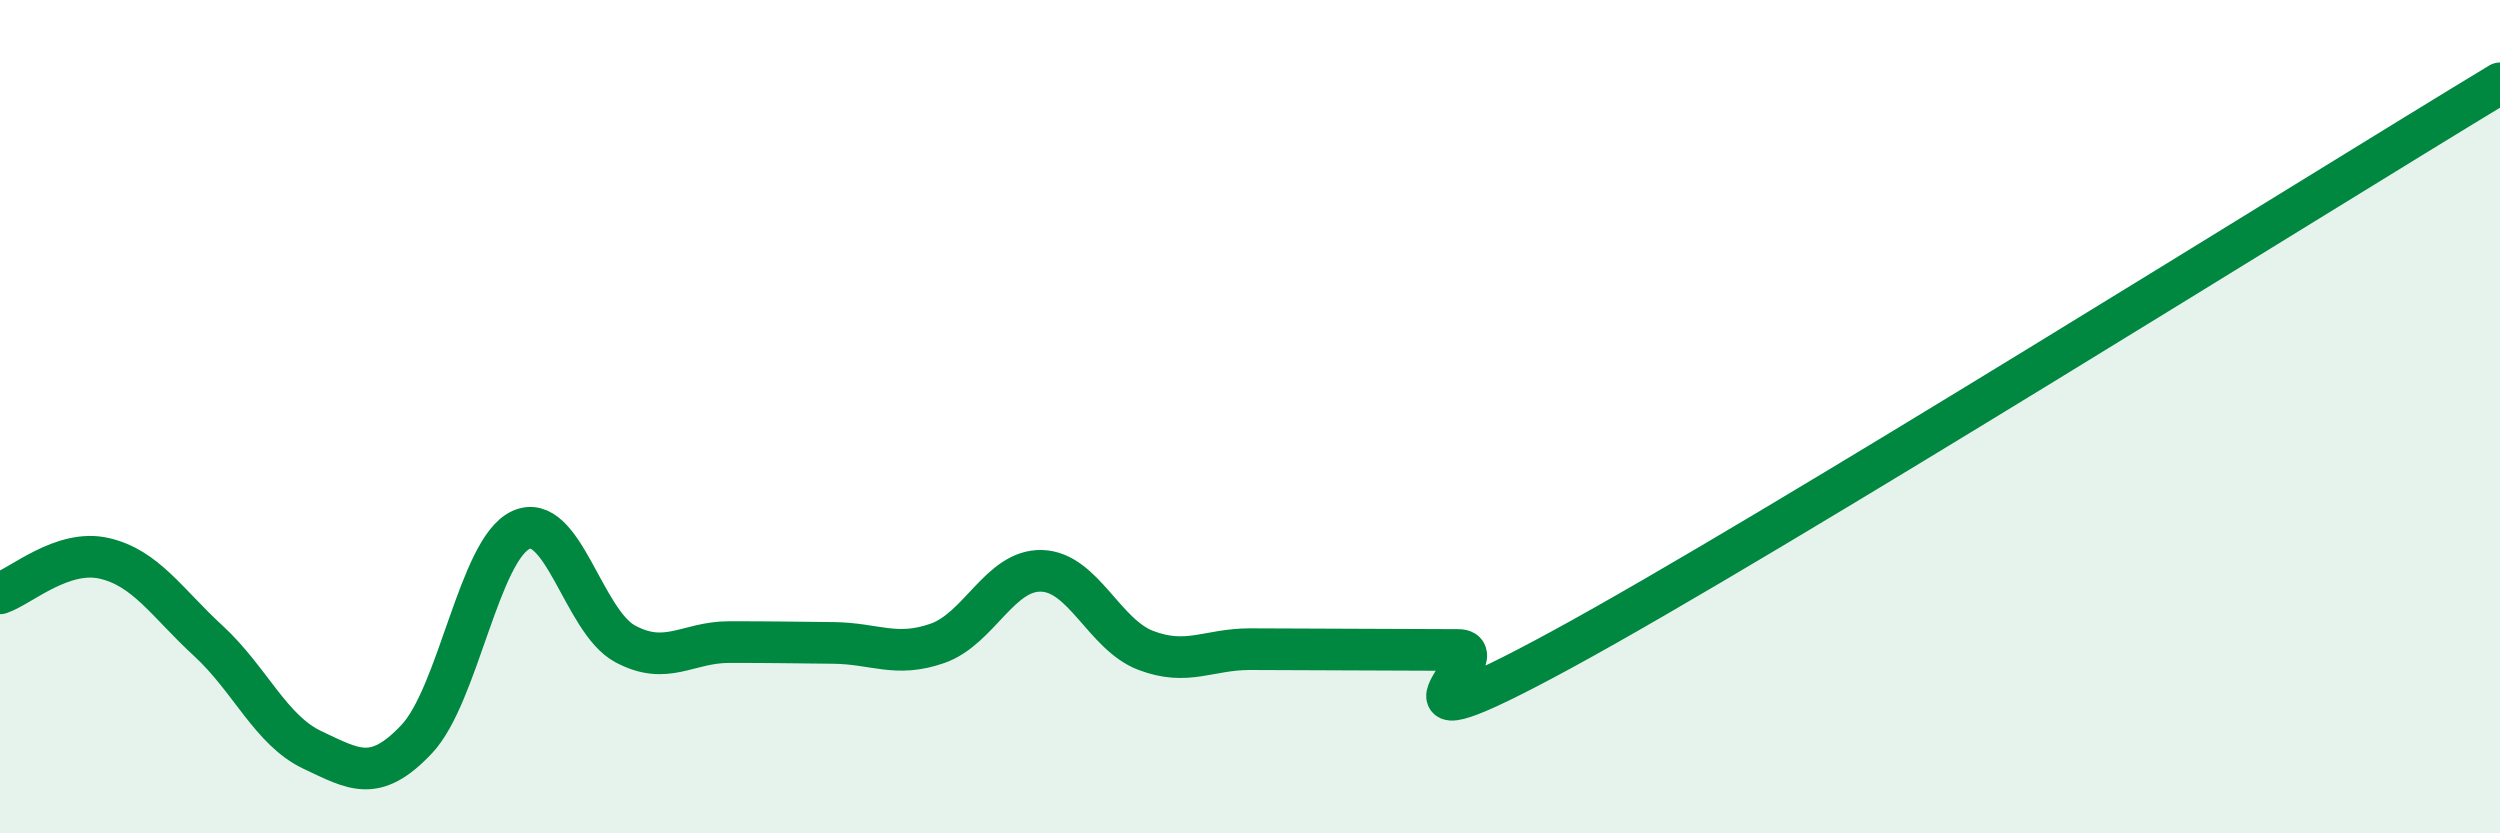
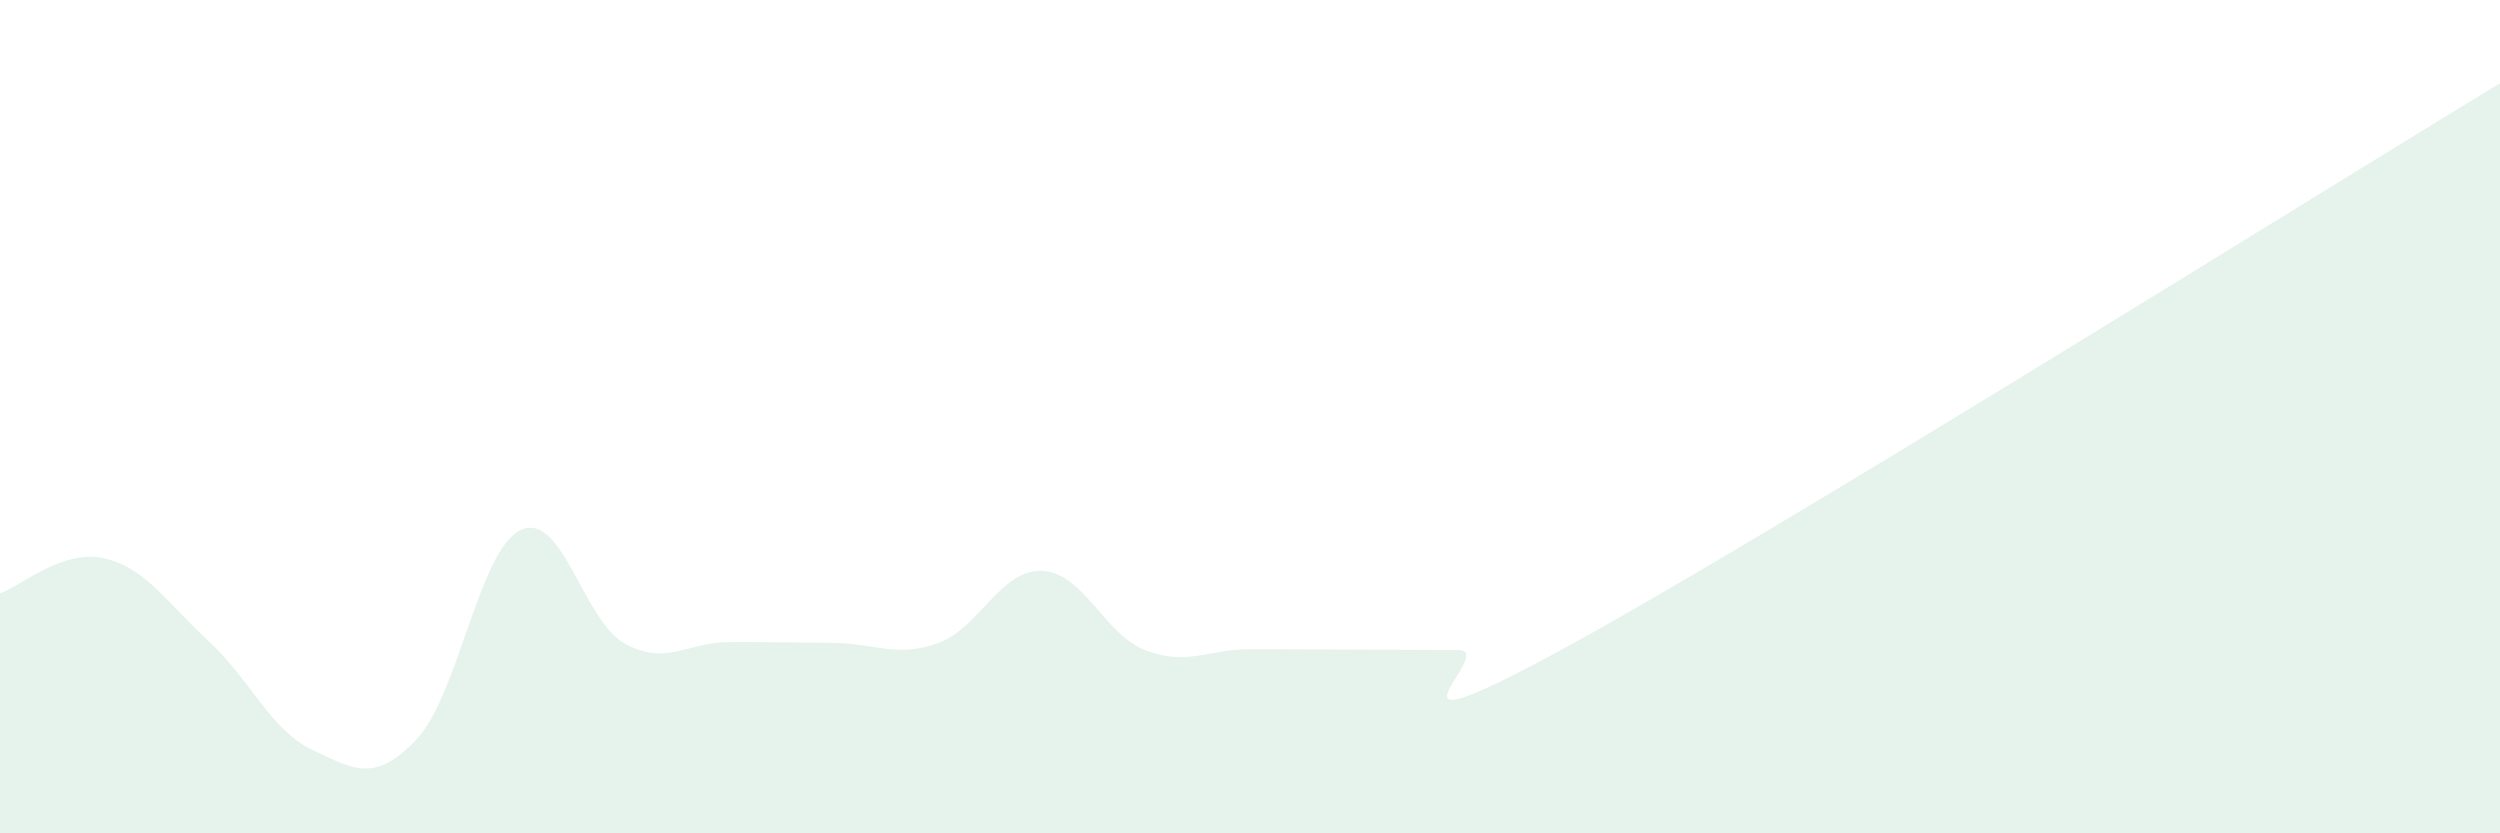
<svg xmlns="http://www.w3.org/2000/svg" width="60" height="20" viewBox="0 0 60 20">
  <path d="M 0,14.24 C 0.5,14.07 1.5,13.17 2.5,13.4 C 3.5,13.63 4,14.46 5,15.38 C 6,16.3 6.5,17.53 7.5,18 C 8.5,18.47 9,18.8 10,17.74 C 11,16.68 11.5,13.18 12.5,12.72 C 13.5,12.26 14,14.91 15,15.45 C 16,15.99 16.5,15.41 17.5,15.41 C 18.5,15.41 19,15.42 20,15.43 C 21,15.44 21.5,15.79 22.5,15.44 C 23.5,15.09 24,13.67 25,13.7 C 26,13.73 26.5,15.23 27.5,15.61 C 28.5,15.99 29,15.58 30,15.58 C 31,15.58 31.5,15.59 32.5,15.59 C 33.5,15.59 34,15.6 35,15.6 C 36,15.6 32.5,18.3 37.5,15.58 C 42.5,12.86 55.5,4.72 60,2L60 20L0 20Z" fill="#008740" opacity="0.1" stroke-linecap="round" stroke-linejoin="round" />
-   <path d="M 0,14.24 C 0.5,14.07 1.5,13.17 2.5,13.4 C 3.5,13.63 4,14.46 5,15.38 C 6,16.3 6.5,17.53 7.5,18 C 8.5,18.47 9,18.8 10,17.74 C 11,16.68 11.5,13.18 12.5,12.72 C 13.5,12.26 14,14.91 15,15.45 C 16,15.99 16.5,15.41 17.5,15.41 C 18.5,15.41 19,15.42 20,15.43 C 21,15.44 21.5,15.79 22.5,15.44 C 23.5,15.09 24,13.67 25,13.7 C 26,13.73 26.5,15.23 27.5,15.61 C 28.5,15.99 29,15.58 30,15.58 C 31,15.58 31.5,15.59 32.5,15.59 C 33.5,15.59 34,15.6 35,15.6 C 36,15.6 32.5,18.3 37.5,15.58 C 42.5,12.86 55.5,4.72 60,2" stroke="#008740" stroke-width="1" fill="none" stroke-linecap="round" stroke-linejoin="round" />
</svg>